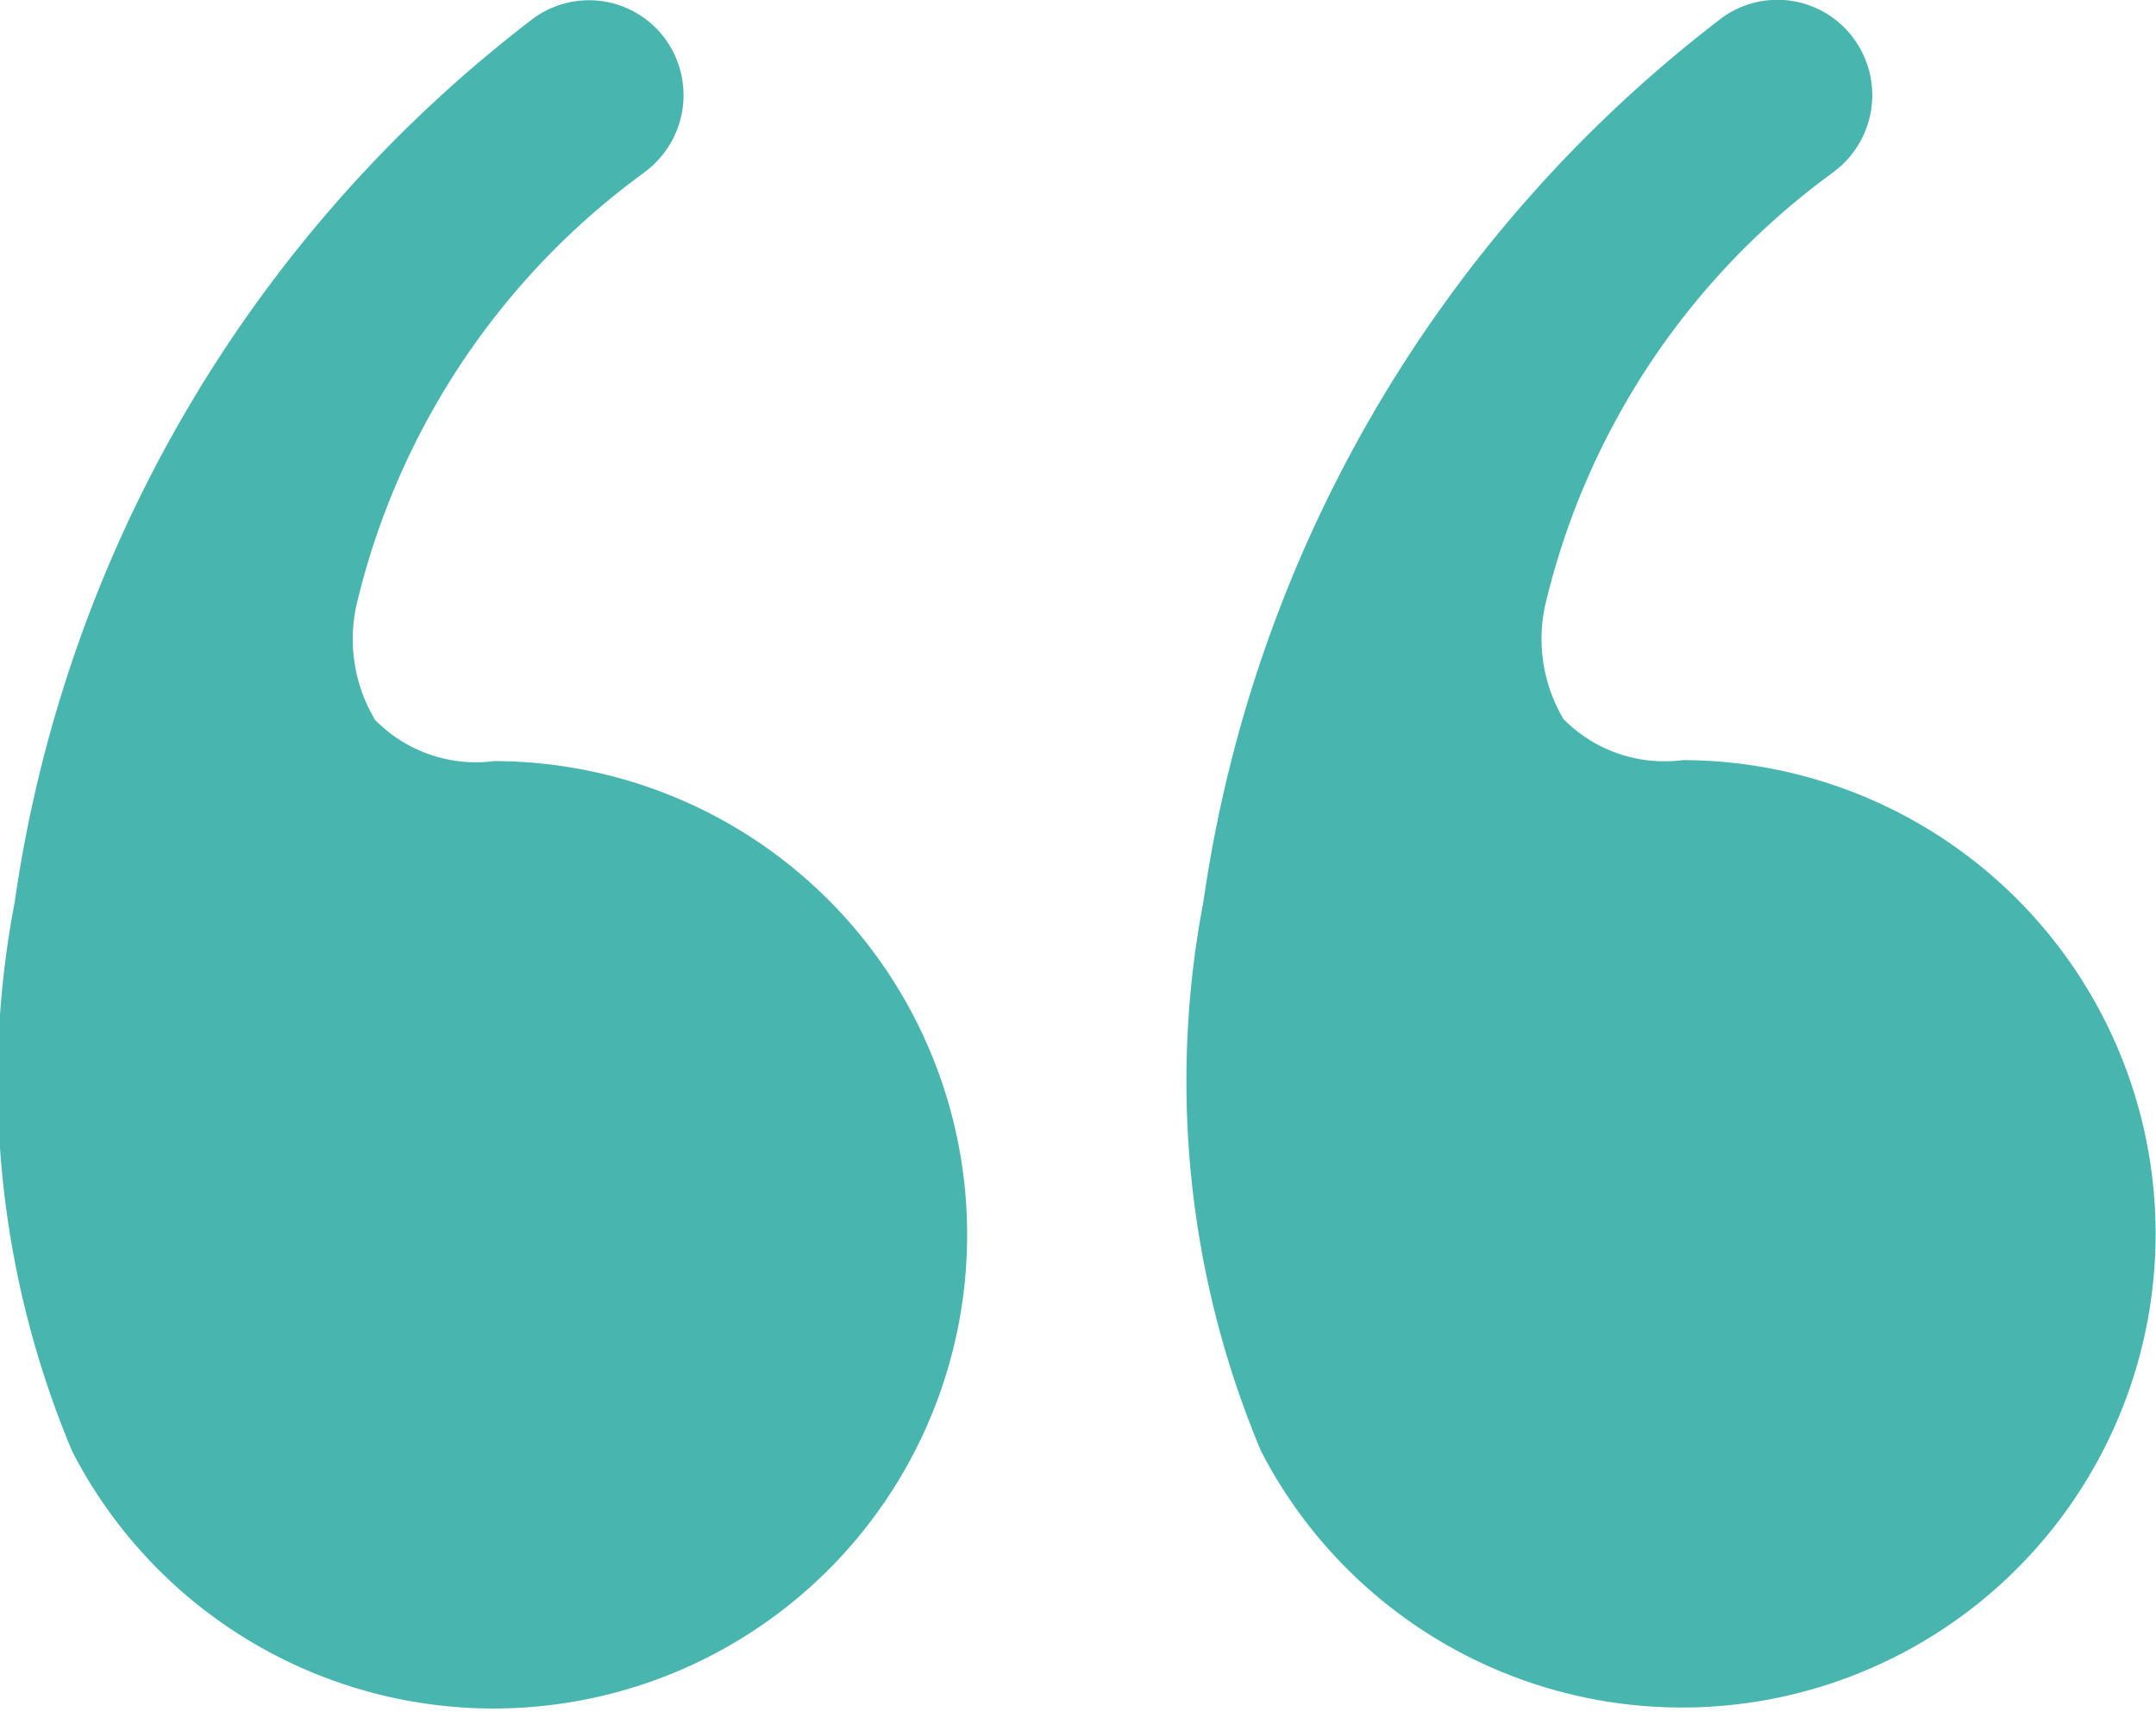
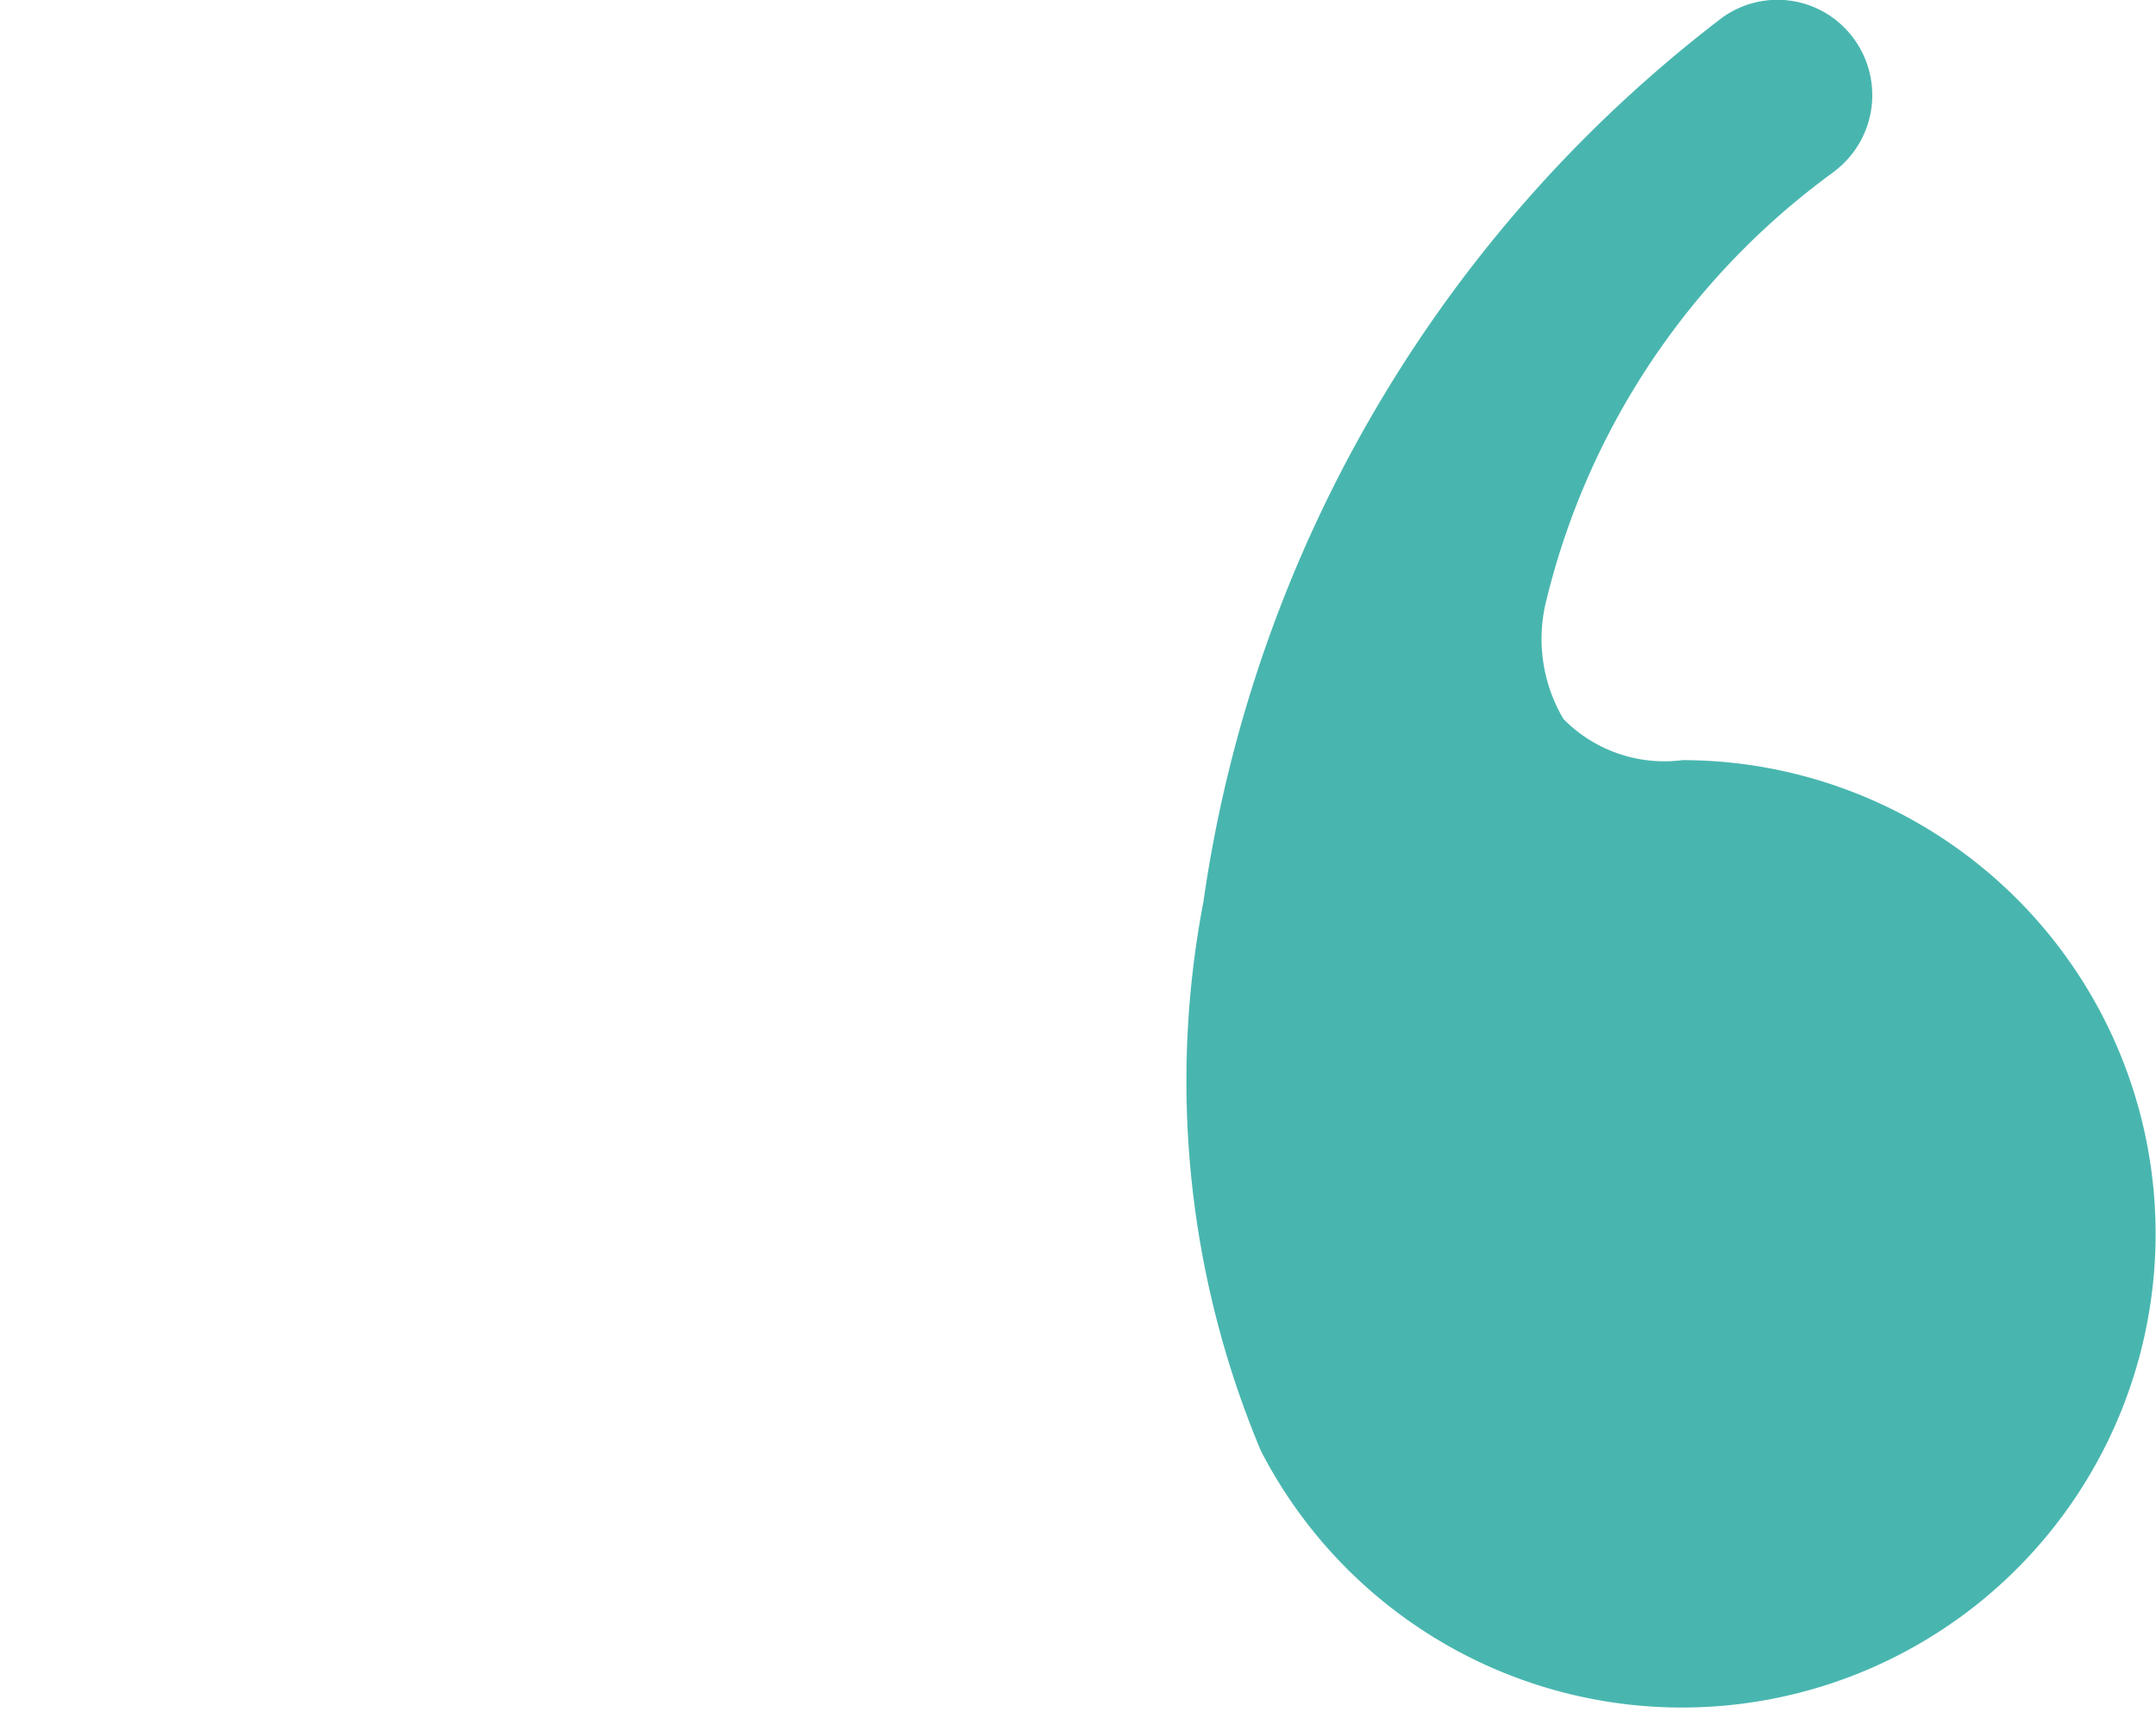
<svg xmlns="http://www.w3.org/2000/svg" width="19.791" height="15.716" viewBox="0 0 19.791 15.716">
  <g id="グループ_7" data-name="グループ 7" transform="translate(0.078 -0.092)">
    <g id="グループ_9" data-name="グループ 9" transform="translate(-0.078 0.093)">
-       <path id="パス_23" data-name="パス 23" d="M5.921,1.576A.877.877,0,0,0,6.11.361.867.867,0,0,0,4.9.165,12.418,12.418,0,0,0,.135,8.278a8.766,8.766,0,0,0,.527,5.041l0,0A4.348,4.348,0,1,0,4.538,6.985a1.3,1.3,0,0,1-1.094-.377A1.444,1.444,0,0,1,3.285,5.5,6.863,6.863,0,0,1,5.906,1.588Z" transform="translate(0 0)" fill="#48b6af" fill-rule="evenodd" />
      <path id="パス_24" data-name="パス 24" d="M18.695,1.576A.877.877,0,0,0,18.884.361a.867.867,0,0,0-1.213-.2,12.418,12.418,0,0,0-4.762,8.113,8.766,8.766,0,0,0,.527,5.041l0,0a4.348,4.348,0,1,0,3.872-6.339,1.3,1.3,0,0,1-1.094-.377A1.444,1.444,0,0,1,16.059,5.5,6.863,6.863,0,0,1,18.68,1.588Z" transform="translate(-1.862 0)" fill="#48b6af" fill-rule="evenodd" />
    </g>
  </g>
</svg>